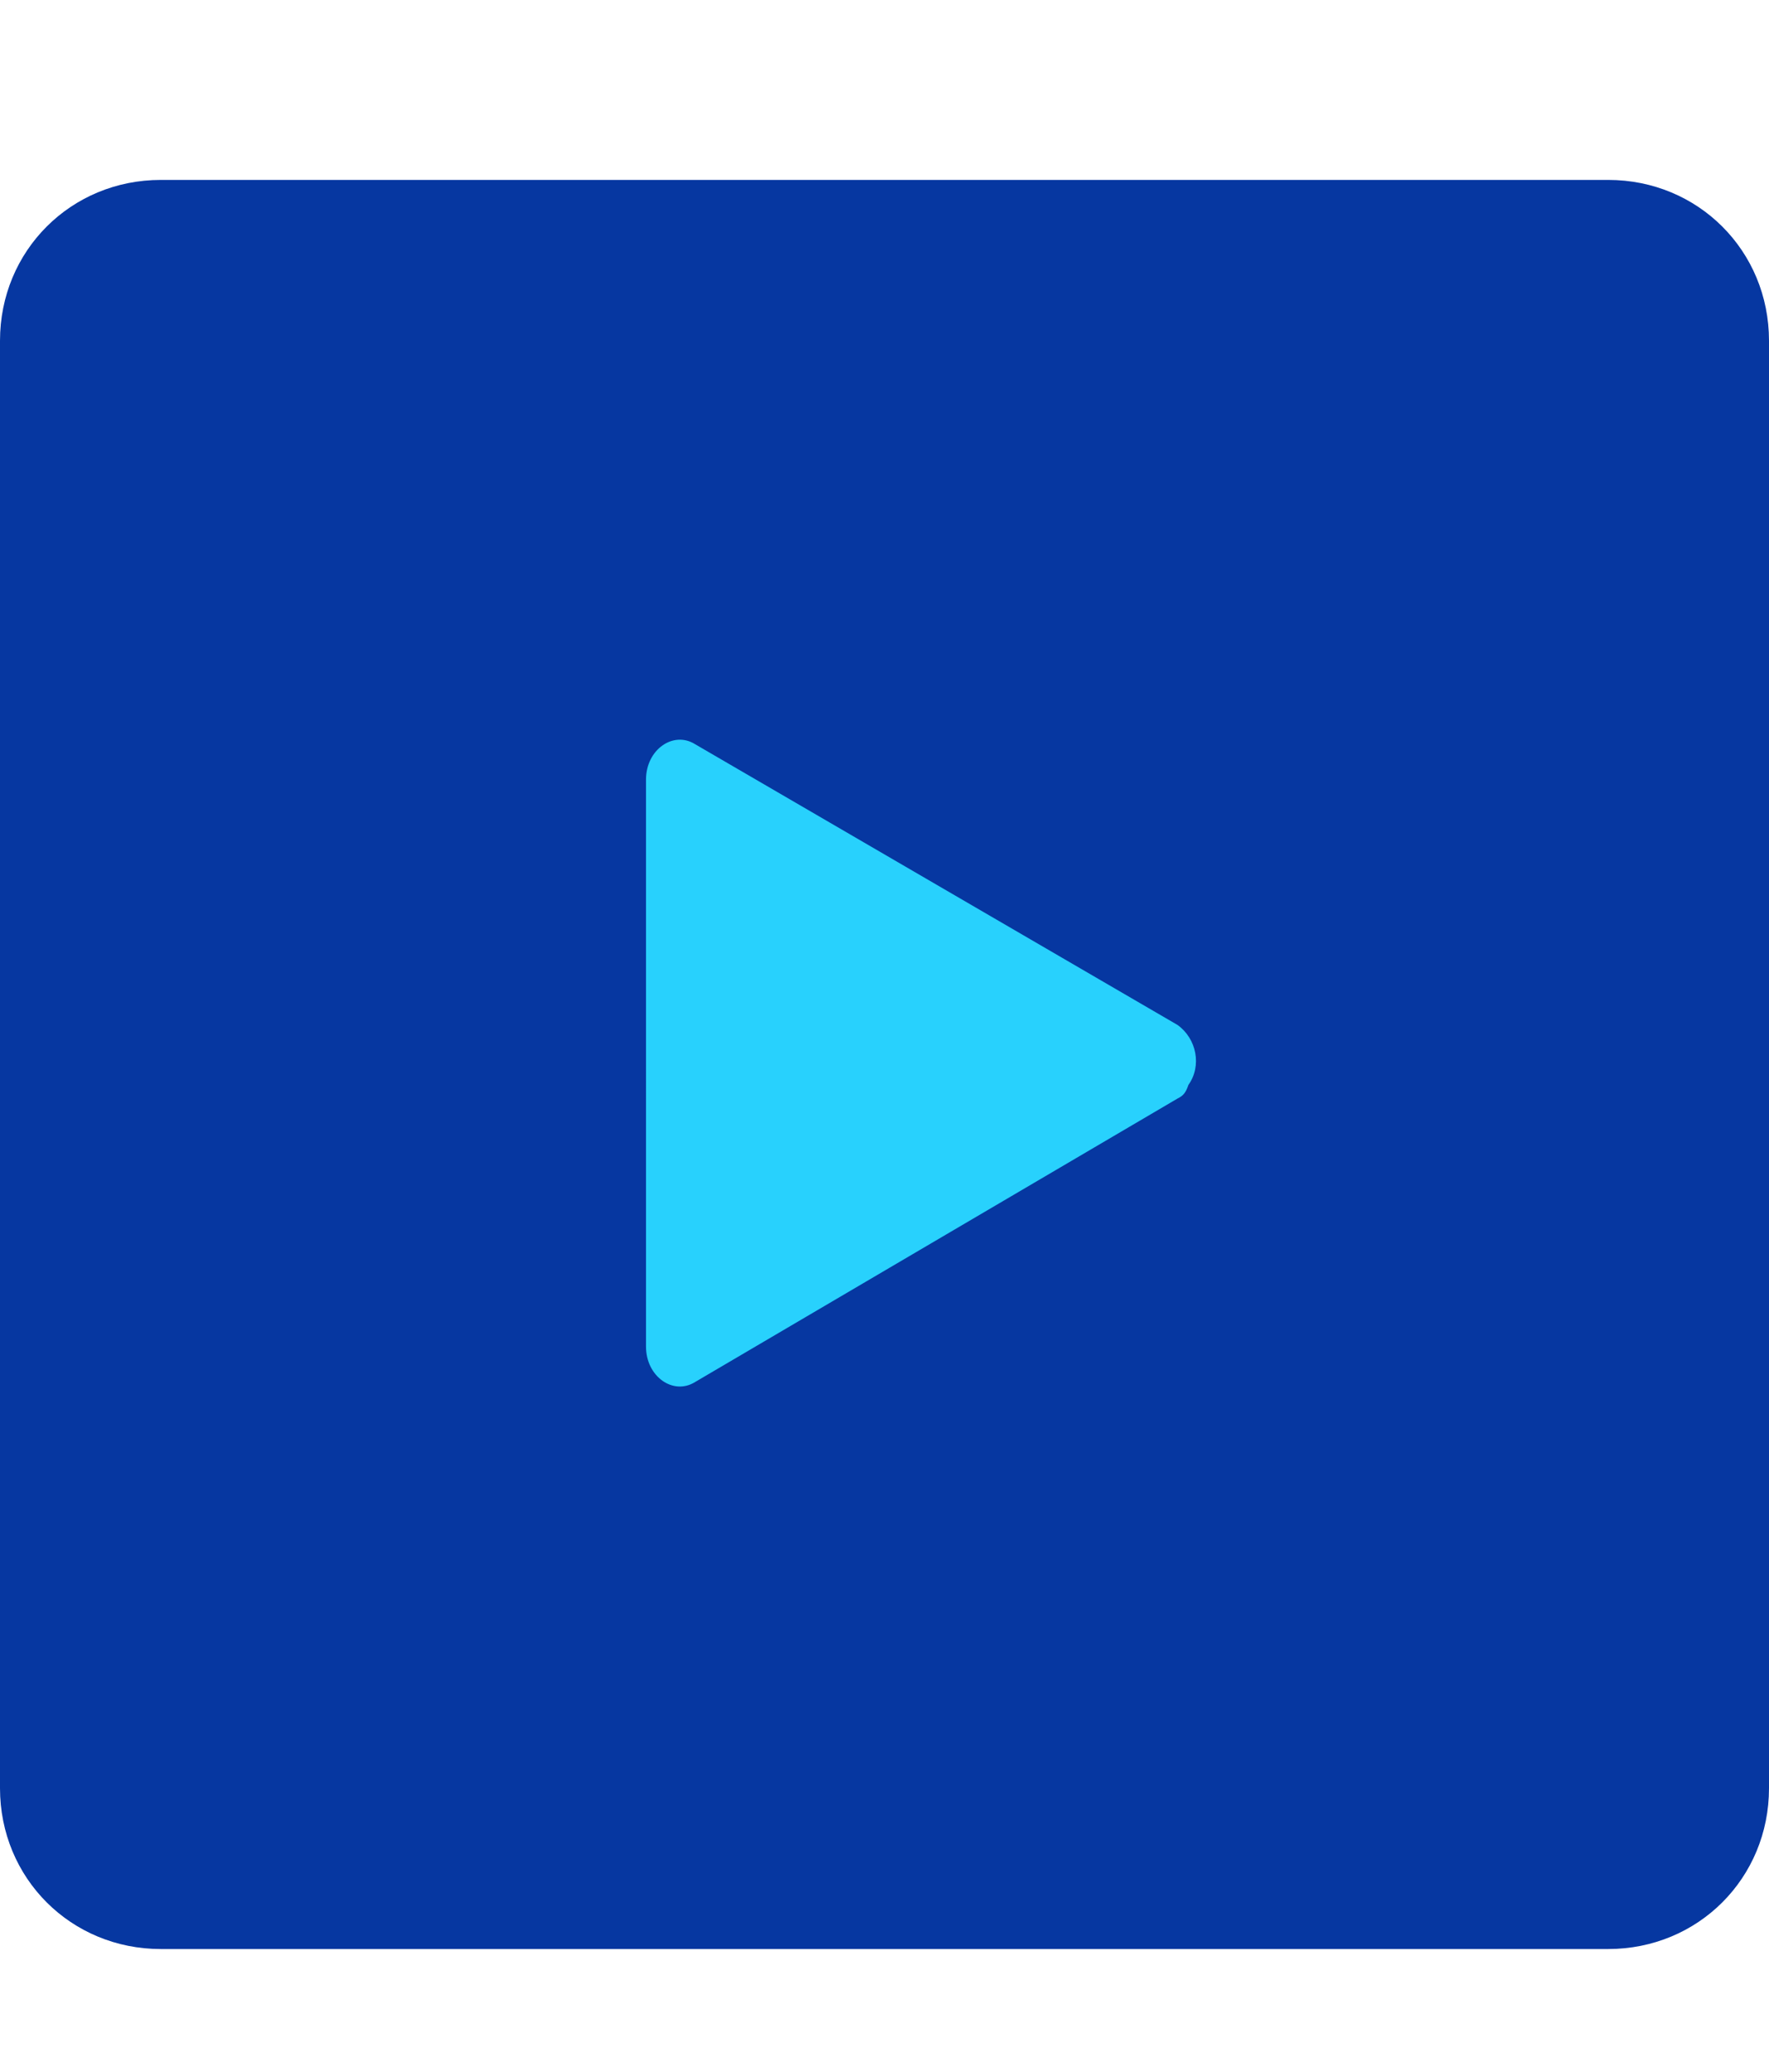
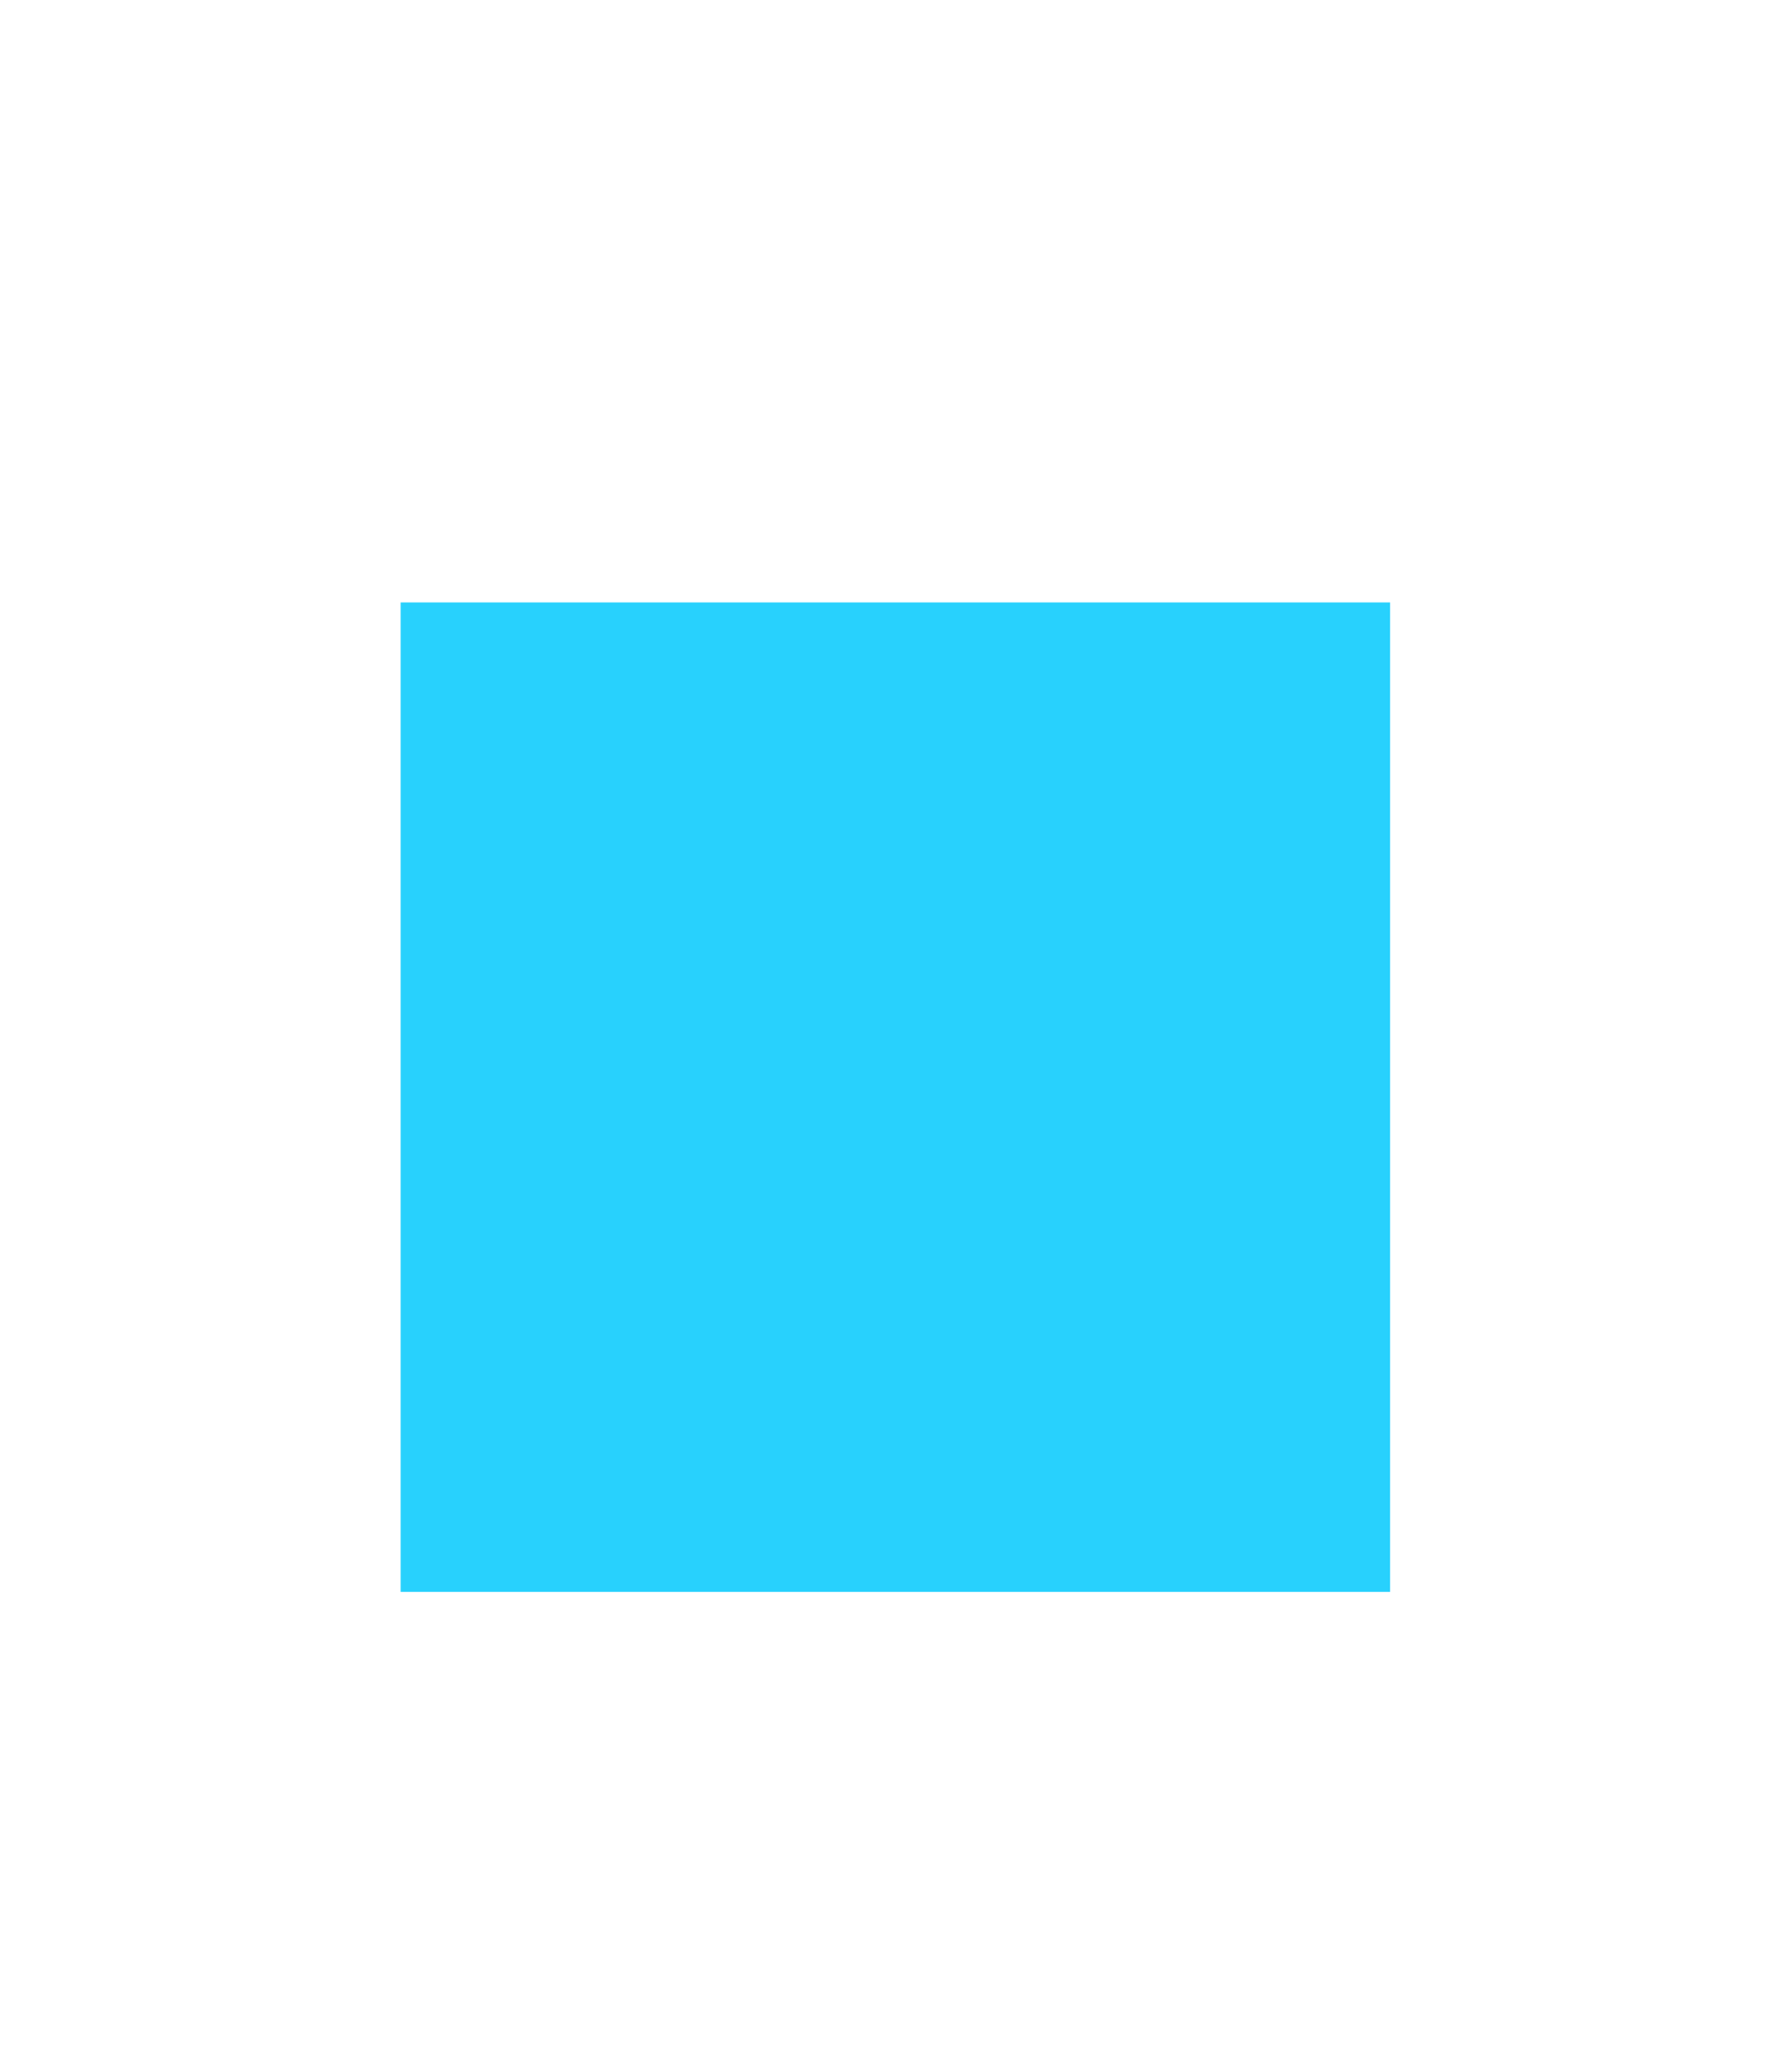
<svg xmlns="http://www.w3.org/2000/svg" version="1.1" id="katman_1" x="0px" y="0px" viewBox="0 0 64.9 76" style="enable-background:new 0 0 64.9 76;" xml:space="preserve">
  <style type="text/css">
	.st0{display:none;}
	.st1{display:inline;fill:#CFCFD1;}
	.st2{fill:#28D1FD;}
	.st3{fill:#0637A1;}
</style>
  <title>Çalışma Yüzeyi 7</title>
  <g id="prefix_Group_149" class="st0">
-     <path class="st1" d="M64.8,67.1c0,2.3-1.8,4.2-4.1,4.2c0,0,0,0,0,0H39.6c-2.3,0-4.1-1.9-4.1-4.2c0,0,0,0,0,0l0,0V56.5l0,0   c0-2.3,1.8-4.2,4.1-4.2h21.1c2.3,0,4.1,1.9,4.1,4.2c0,0,0,0,0,0l0,0V67.1z" />
    <path class="st1" d="M29.4,67.1c0,2.3-1.8,4.2-4.1,4.2c0,0,0,0,0,0H4.2c-2.3,0-4.1-1.9-4.1-4.2c0,0,0,0,0,0l0,0v-29   c0-2.3,1.8-4.2,4.1-4.2h21.1c2.3,0,4.1,1.9,4.1,4.1l0,0V67.1z" />
-     <path class="st1" d="M29.4,23.6c0,2.3-1.8,4.2-4.1,4.2c0,0,0,0,0,0H4.2c-2.3,0-4.1-1.9-4.1-4.2c0,0,0,0,0,0l0,0V10.8l0,0   c0-2.3,1.8-4.2,4.1-4.2h21.1c2.3,0,4.1,1.9,4.1,4.2V23.6L29.4,23.6z" />
-     <path class="st1" d="M64.8,42c0,2.3-1.8,4.2-4.1,4.2c0,0,0,0,0,0H39.6c-2.3,0-4.1-1.9-4.1-4.2c0,0,0,0,0,0l0,0V10.8l0,0   c0-2.3,1.8-4.2,4.1-4.2c0,0,0,0,0,0h21.1c2.3,0,4.1,1.9,4.1,4.2V42z" />
+     <path class="st1" d="M29.4,23.6c0,2.3-1.8,4.2-4.1,4.2c0,0,0,0,0,0H4.2c-2.3,0-4.1-1.9-4.1-4.2c0,0,0,0,0,0V10.8l0,0   c0-2.3,1.8-4.2,4.1-4.2h21.1c2.3,0,4.1,1.9,4.1,4.2V23.6L29.4,23.6z" />
  </g>
  <g id="prefix_Dersler">
    <path id="prefix_Rectangle_65" class="st2" d="M14.7,22.1h36.3v36.3H14.7V22.1z" />
-     <path id="prefix_Path_464" class="st3" d="M59,6.6H5.9C2.6,6.6,0,9.2,0,12.5c0,0,0,0,0,0l0,0v53.1c0,3.3,2.6,5.9,5.9,5.9   c0,0,0,0,0,0H59c3.3,0,5.9-2.6,5.9-5.9l0,0l0,0V12.5C64.9,9.2,62.3,6.6,59,6.6L59,6.6z M43.2,40.3L25.5,50.7   c-0.8,0.5-1.8-0.2-1.8-1.3V28.6c0-1.1,1-1.8,1.8-1.3l17.7,10.3c0.7,0.5,0.9,1.5,0.4,2.2C43.5,40.1,43.4,40.2,43.2,40.3L43.2,40.3z" />
  </g>
</svg>